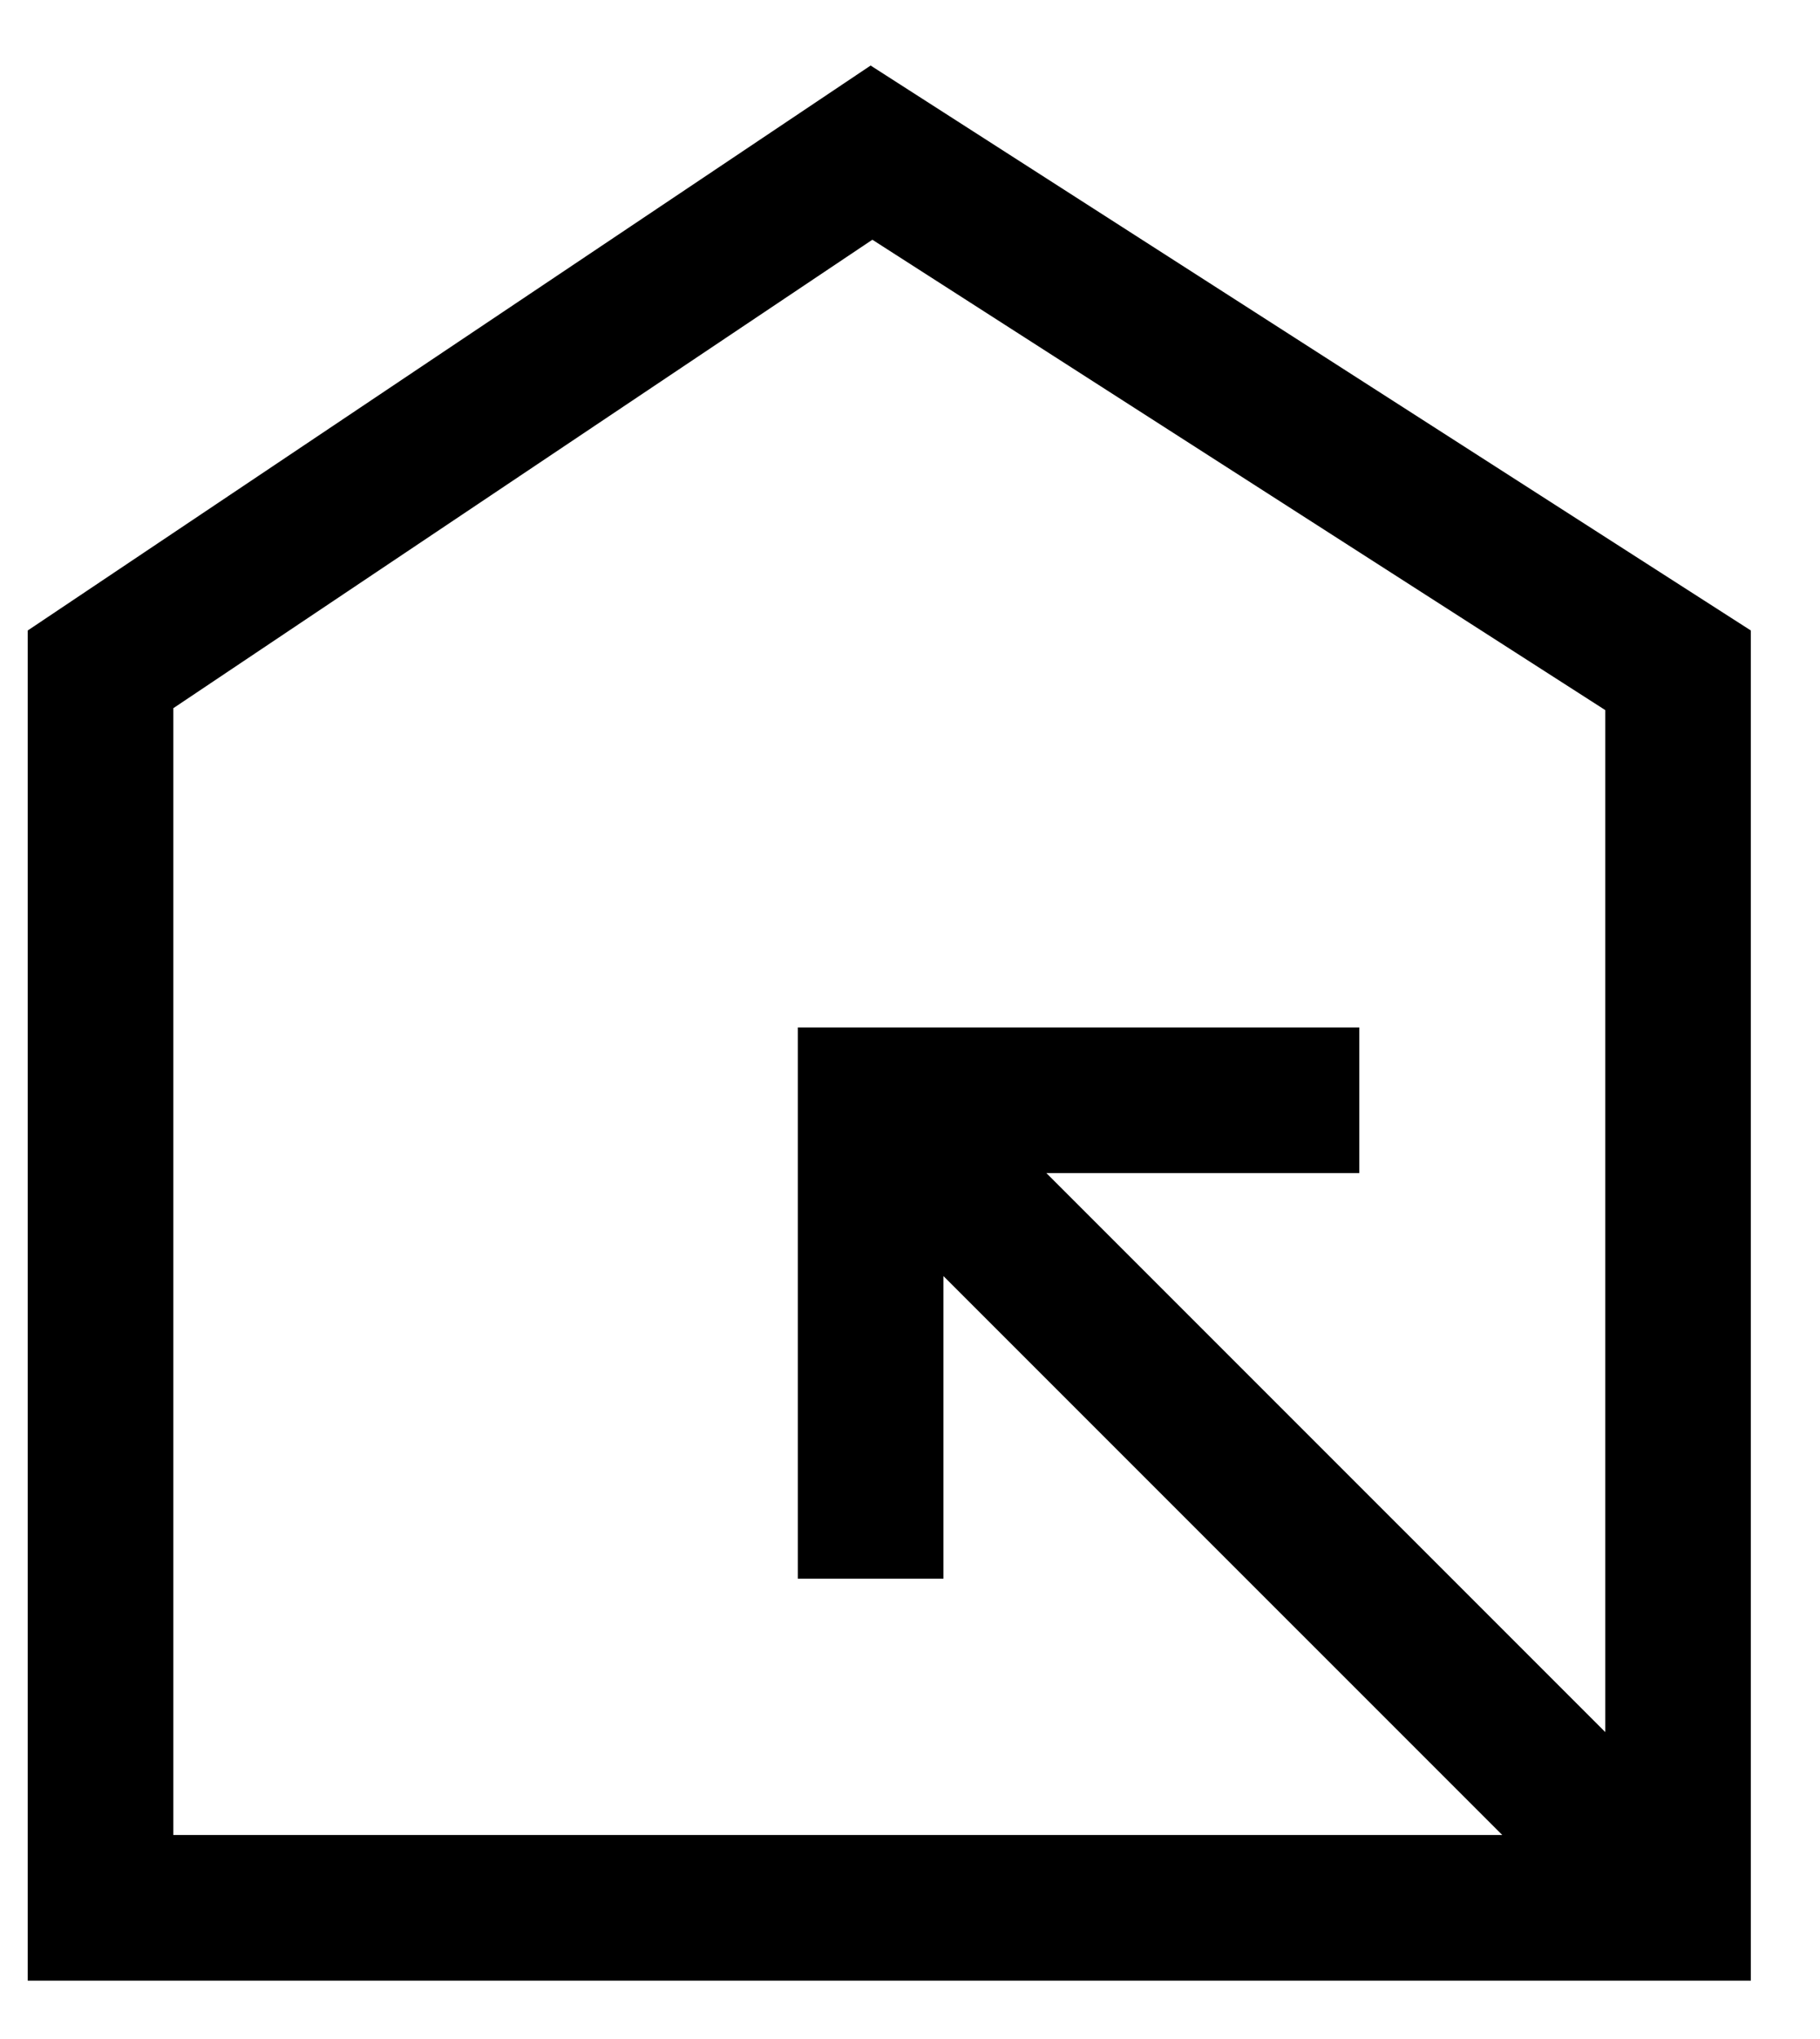
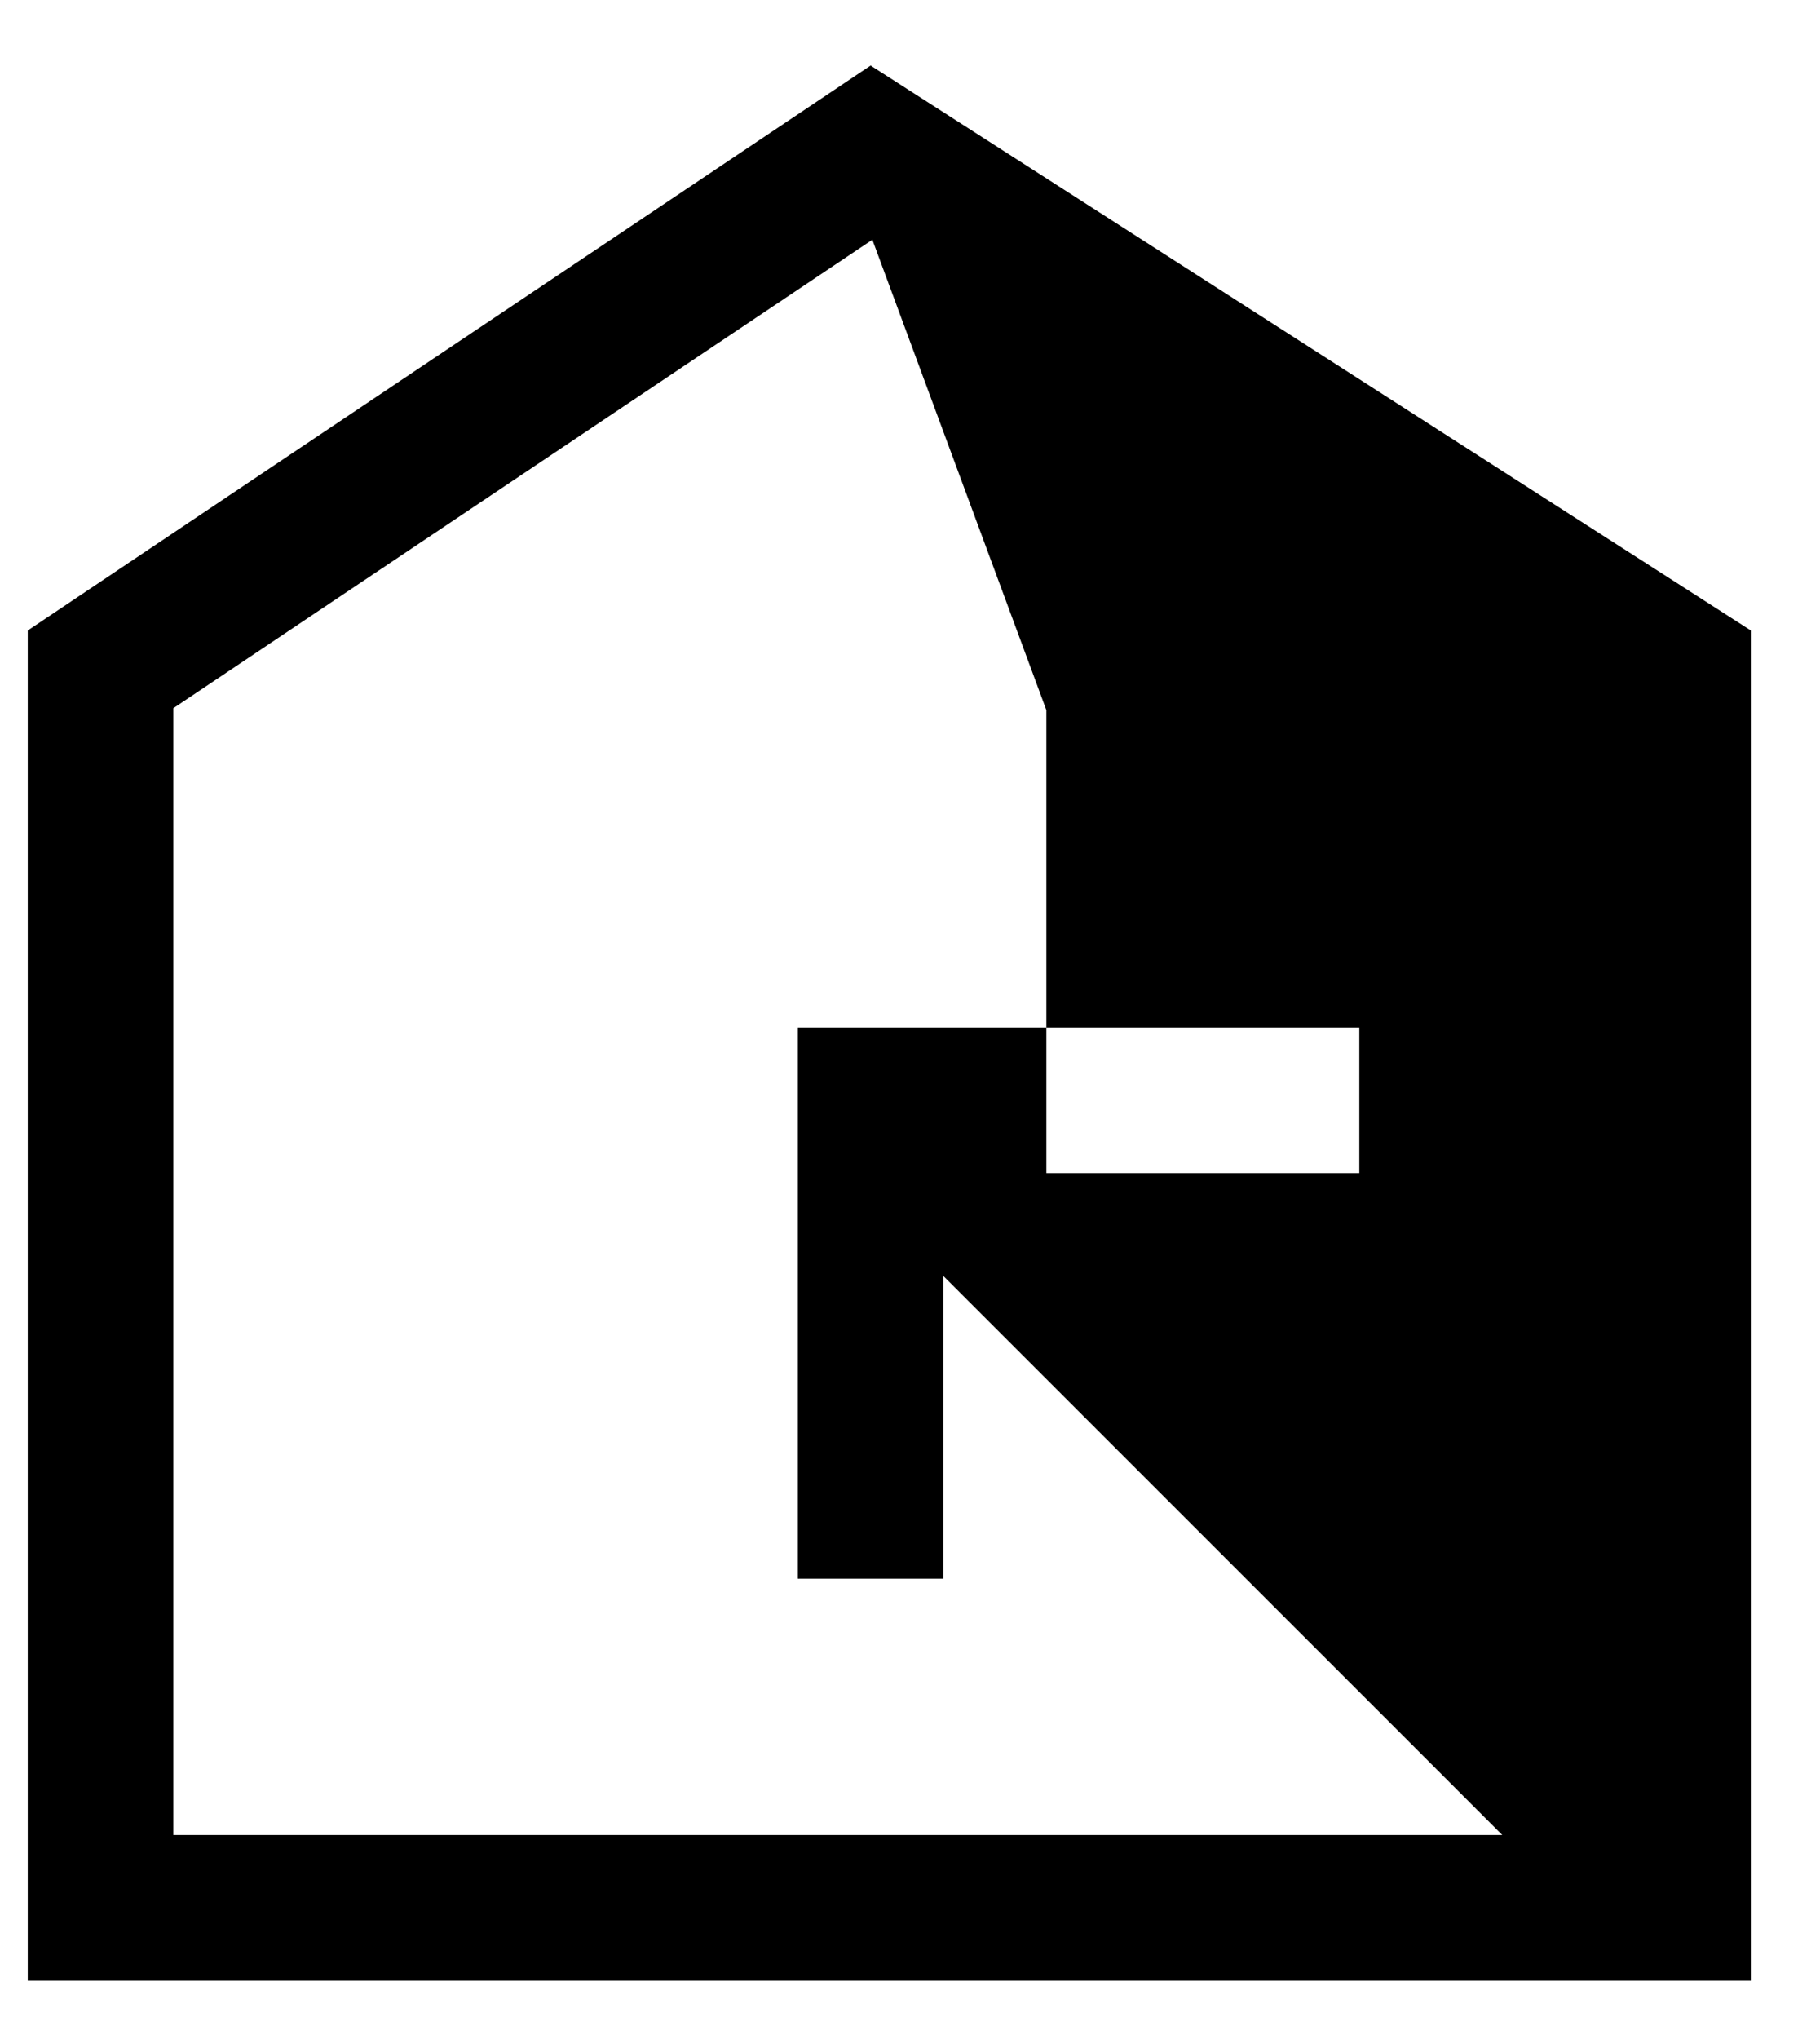
<svg xmlns="http://www.w3.org/2000/svg" width="25" height="28" viewBox="0 0 25 28" fill="none">
-   <path fill-rule="evenodd" clip-rule="evenodd" d="M10.959 14.109H18.672V16.109H14.373L22.05 23.785V9.751L11.983 3.292L2.381 9.725V25.199H20.636L12.959 17.523V21.679H10.959V14.109ZM0.381 27.199V8.658L11.959 0.9L24.05 8.658V27.199H0.381Z" fill="black" />
+   <path fill-rule="evenodd" clip-rule="evenodd" d="M10.959 14.109H18.672V16.109H14.373V9.751L11.983 3.292L2.381 9.725V25.199H20.636L12.959 17.523V21.679H10.959V14.109ZM0.381 27.199V8.658L11.959 0.9L24.05 8.658V27.199H0.381Z" fill="black" />
</svg>